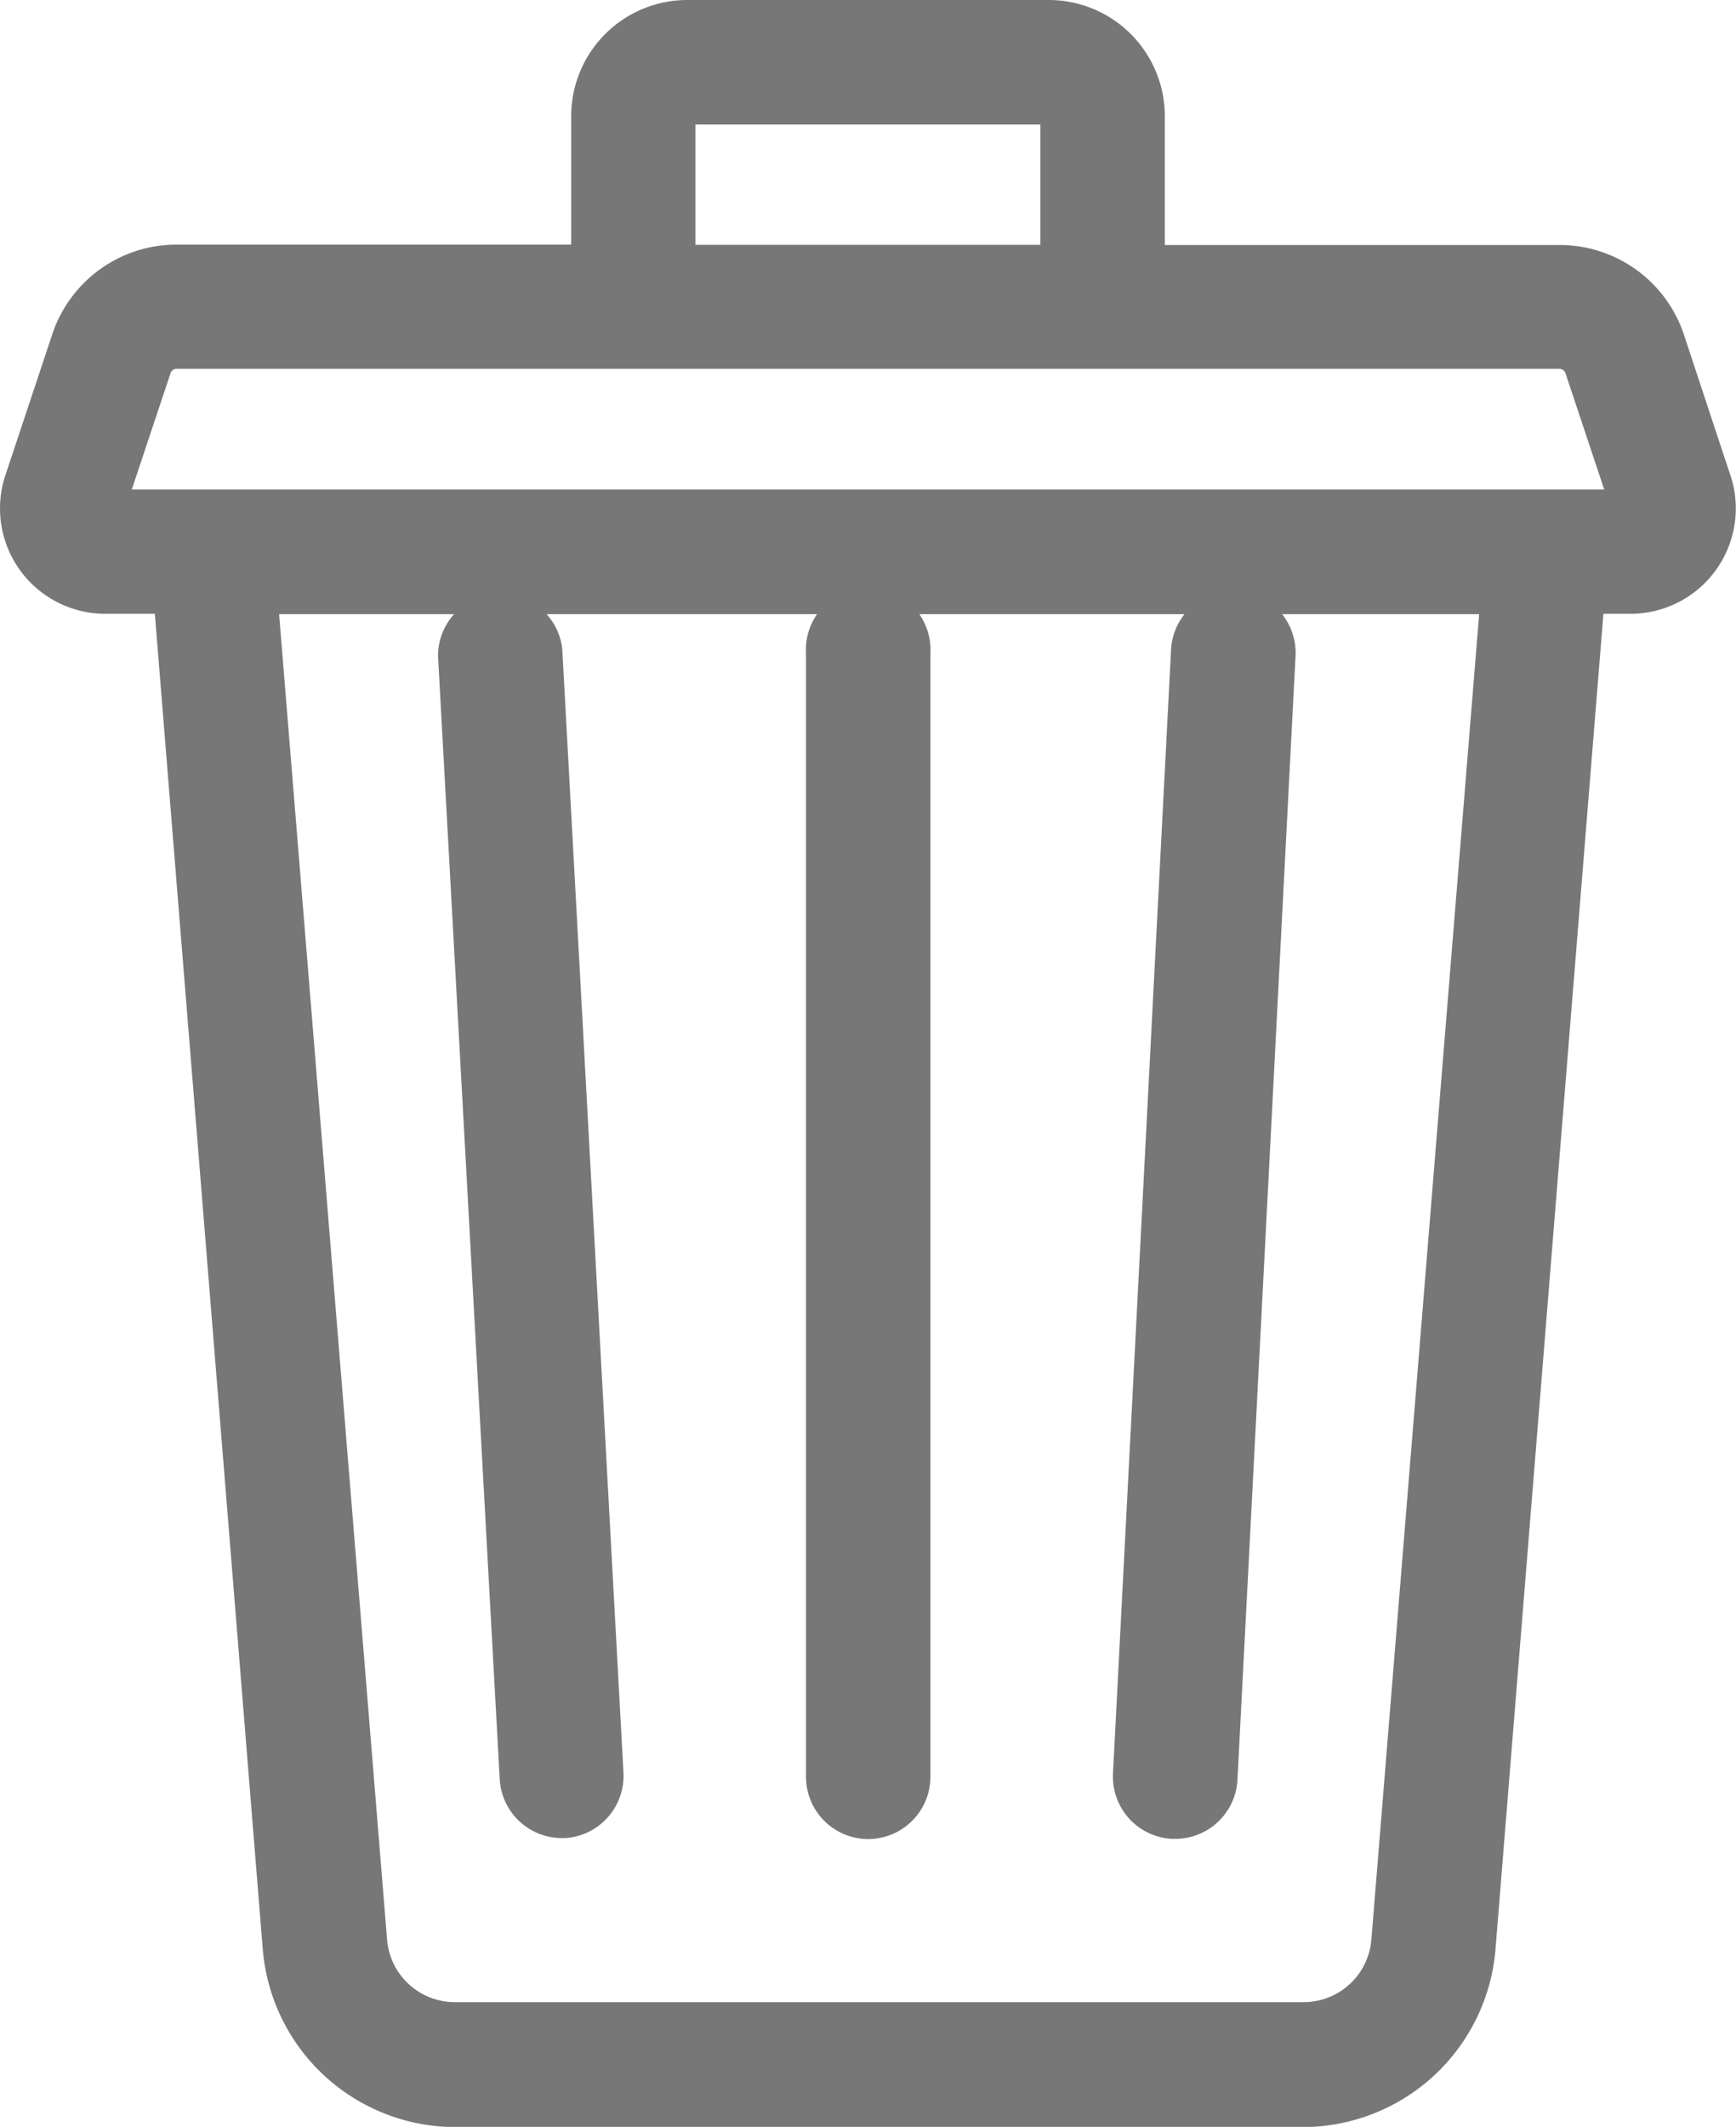
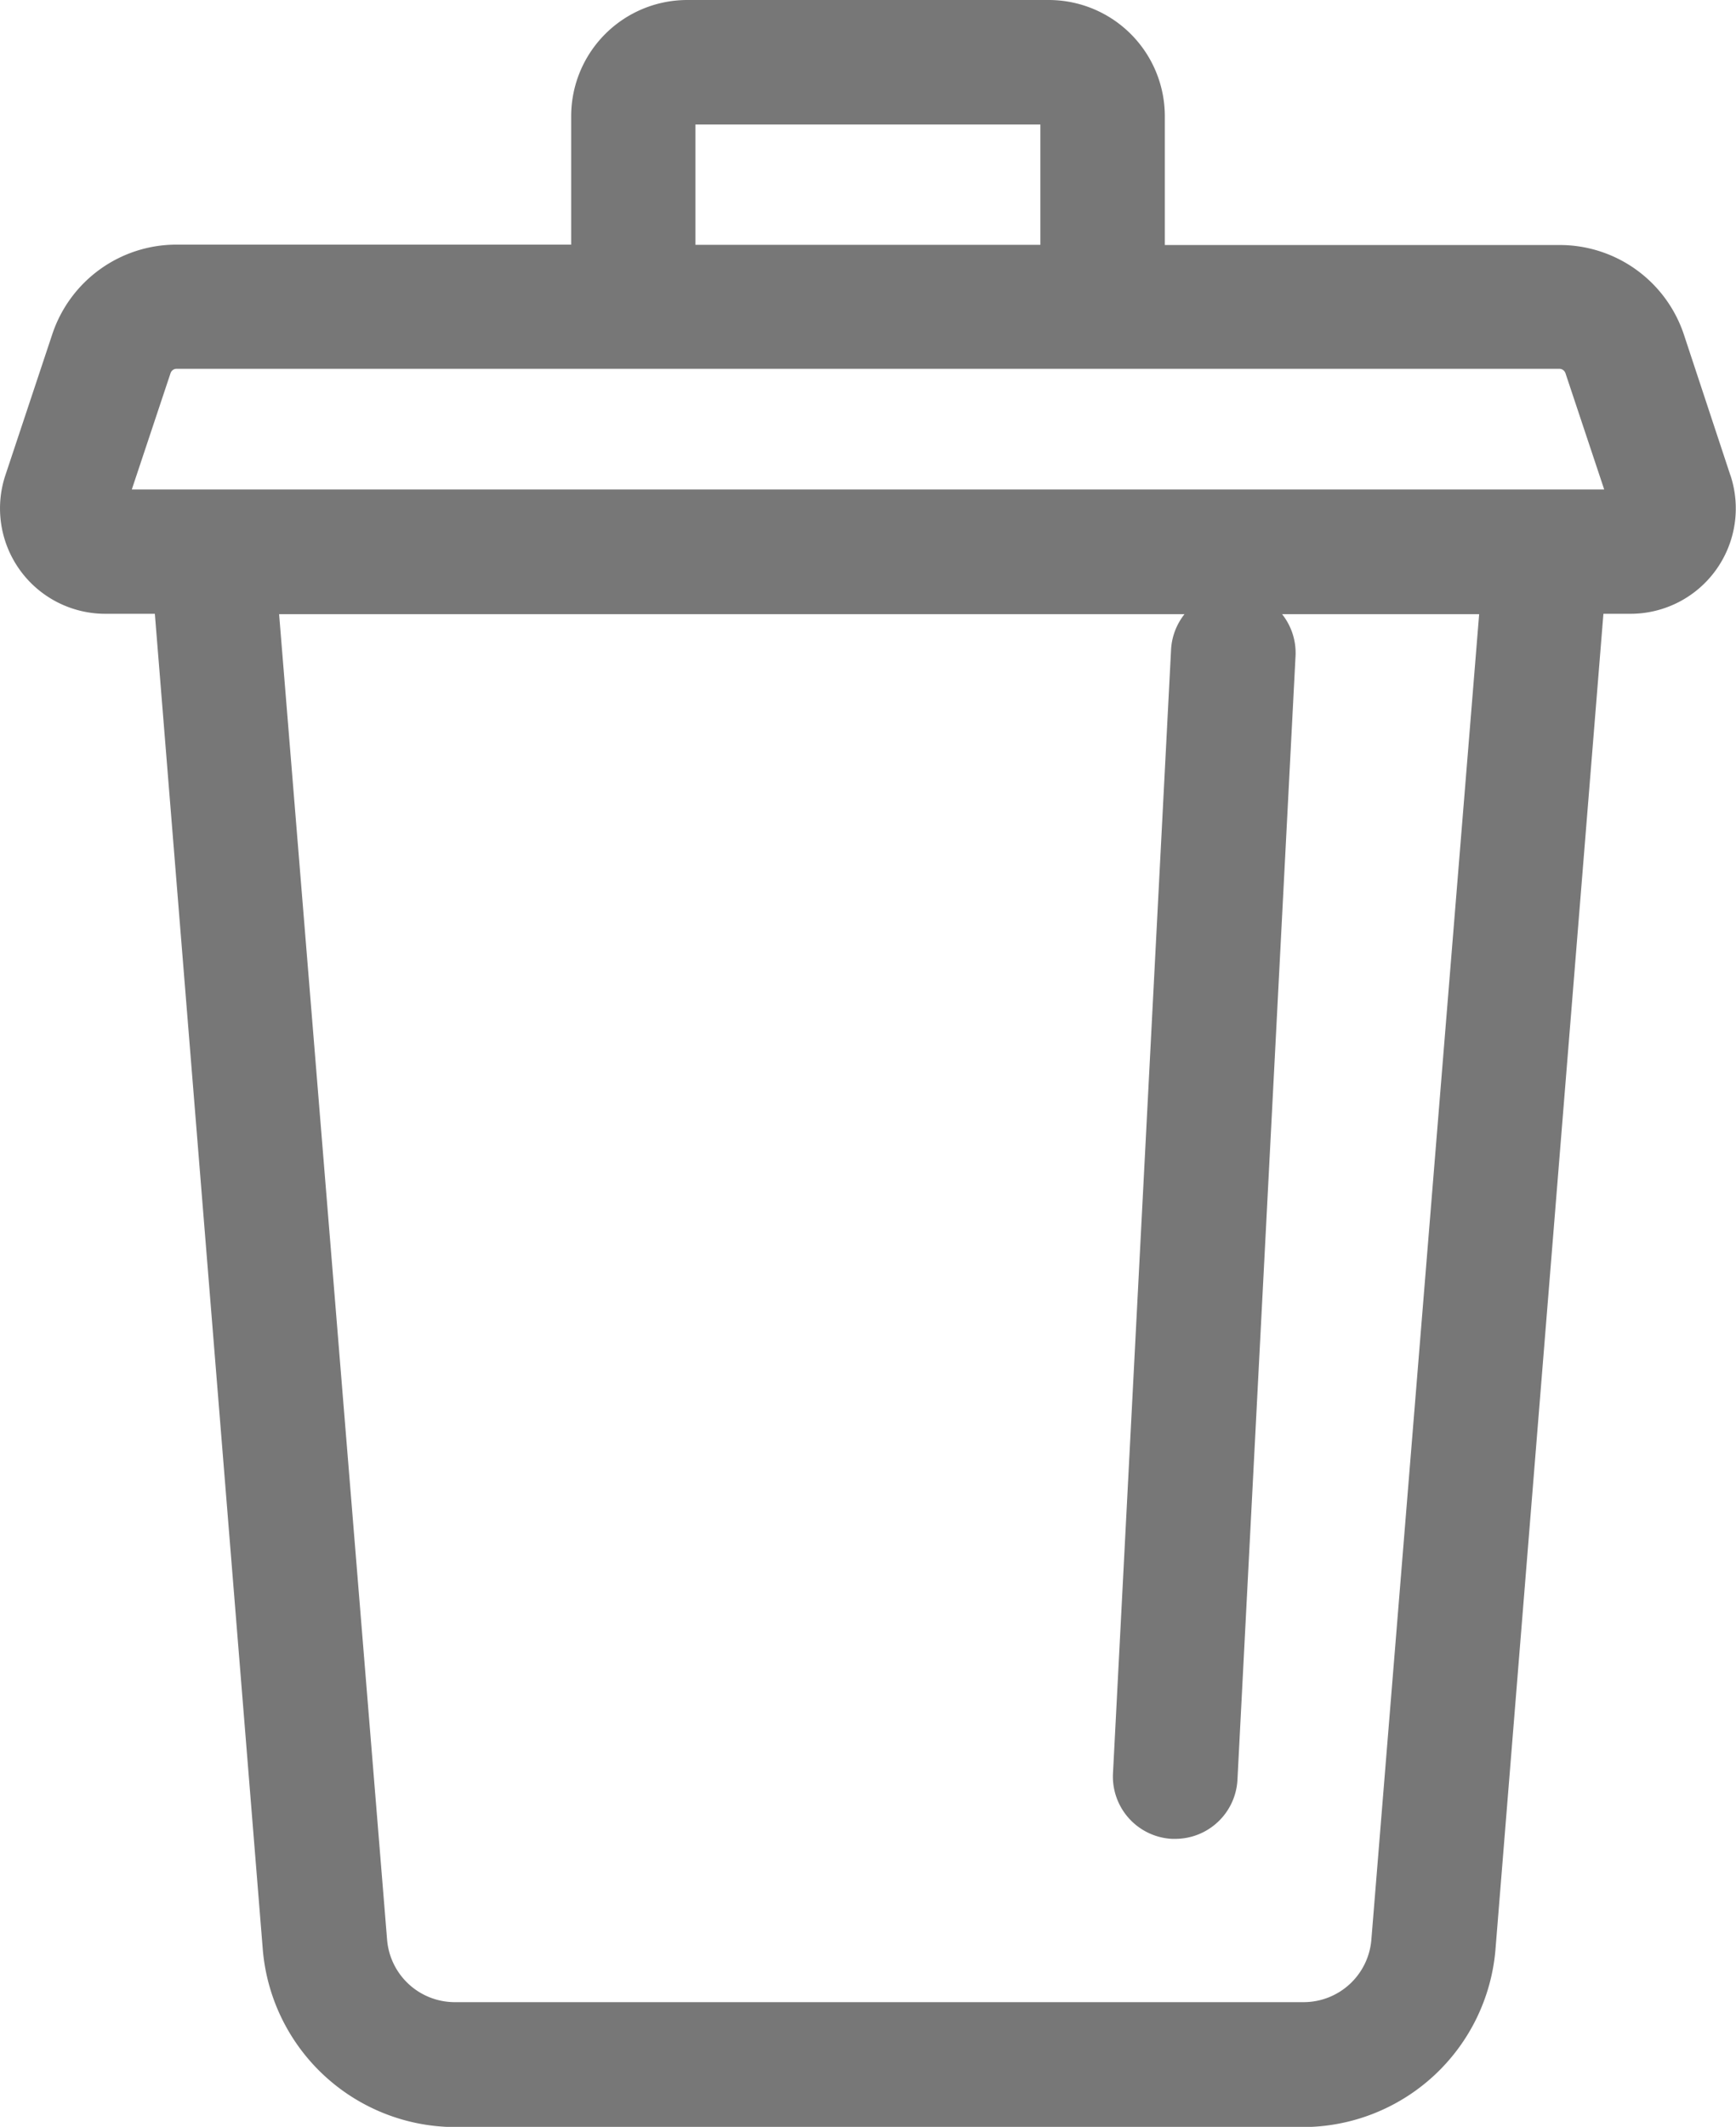
<svg xmlns="http://www.w3.org/2000/svg" width="8.969" height="10.981" viewBox="0 0 8.969 10.981">
  <g id="Group_10935" data-name="Group 10935" transform="translate(-450.605 -1631.509)">
    <path id="Path_6417" data-name="Path 6417" d="M8.94,2.454,8.7,1.728a.676.676,0,0,0-.642-.463H6.018V.6a.6.6,0,0,0-.6-.6H3.551a.6.6,0,0,0-.6.6v.663H.912a.676.676,0,0,0-.642.463l-.242.727a.544.544,0,0,0,.516.716H.8l.558,6.9a1,1,0,0,0,.989.913H6.737a1,1,0,0,0,.989-.913l.558-6.9h.14a.544.544,0,0,0,.516-.716ZM3.593.643H5.375v.621H3.593Zm3.492,9.373a.351.351,0,0,1-.348.321H2.344A.351.351,0,0,1,2,10.016L1.442,3.171h6.2ZM.681,2.527l.2-.6a.033.033,0,0,1,.032-.023H8.056a.034.034,0,0,1,.032.023l.2.6Zm0,0" transform="translate(450.605 1631.509)" fill="#777" />
    <path id="Path_6418" data-name="Path 6418" d="M268.6,172.018h.017a.322.322,0,0,0,.321-.3l.3-5.8a.322.322,0,1,0-.643-.034l-.3,5.8A.322.322,0,0,0,268.6,172.018Zm0,0" transform="translate(188.06 1468.985)" fill="#777" />
-     <path id="Path_6419" data-name="Path 6419" d="M106.111,171.717a.322.322,0,0,0,.321.3h.018a.322.322,0,0,0,.3-.339l-.316-5.8a.322.322,0,0,0-.642.035Zm0,0" transform="translate(347.076 1468.982)" fill="#777" />
-     <path id="Path_6420" data-name="Path 6420" d="M194.576,172.021a.322.322,0,0,0,.322-.322v-5.8a.322.322,0,1,0-.643,0v5.8A.322.322,0,0,0,194.576,172.021Zm0,0" transform="translate(260.514 1468.983)" fill="#777" />
  </g>
</svg>